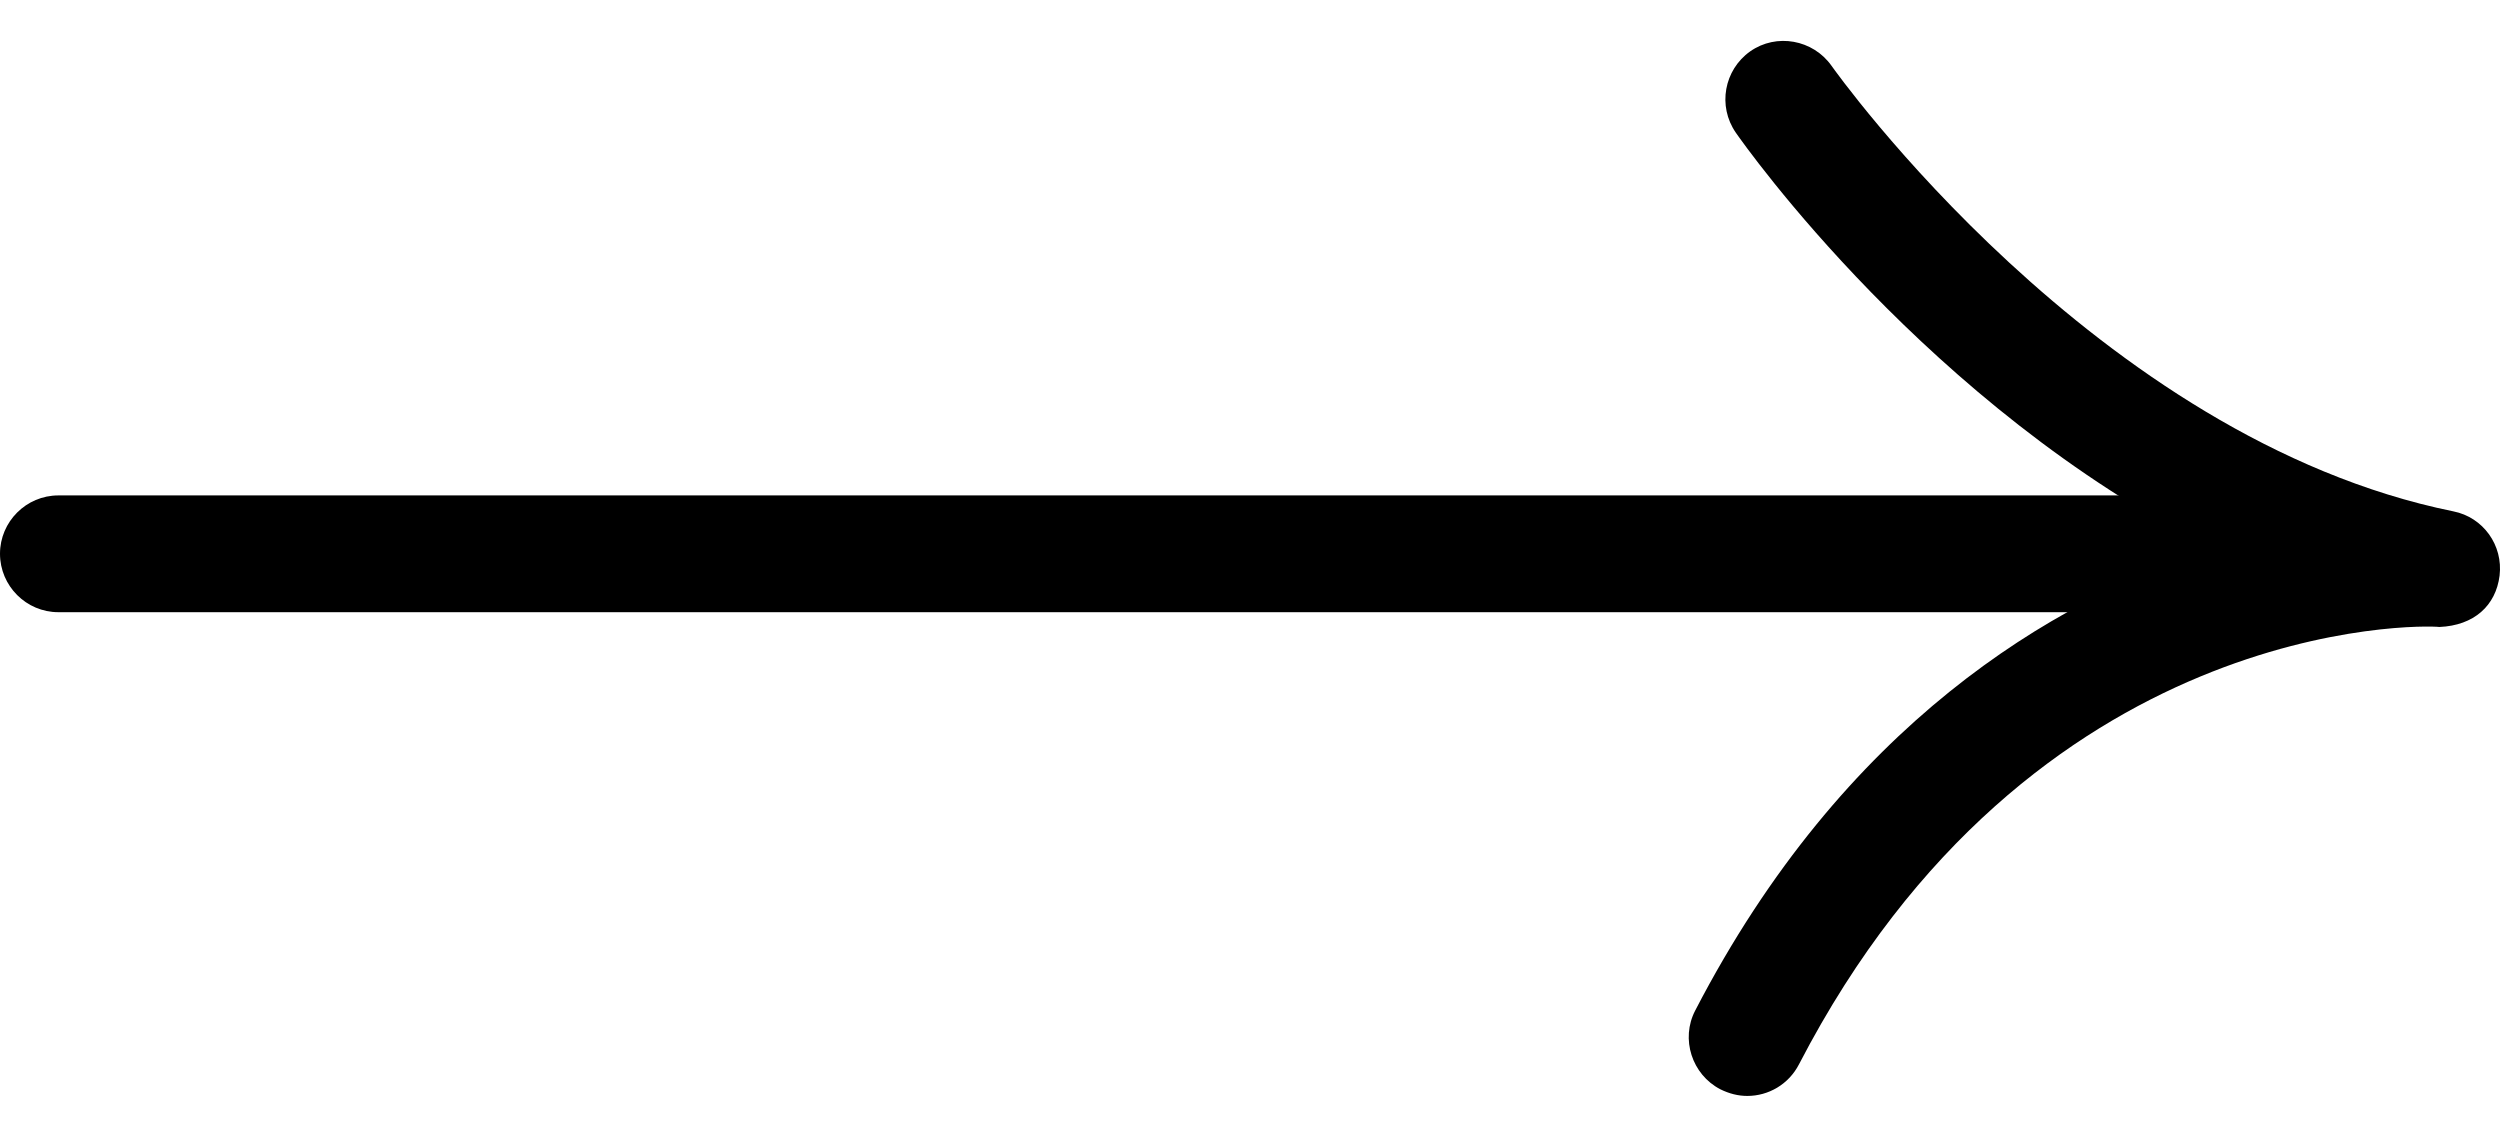
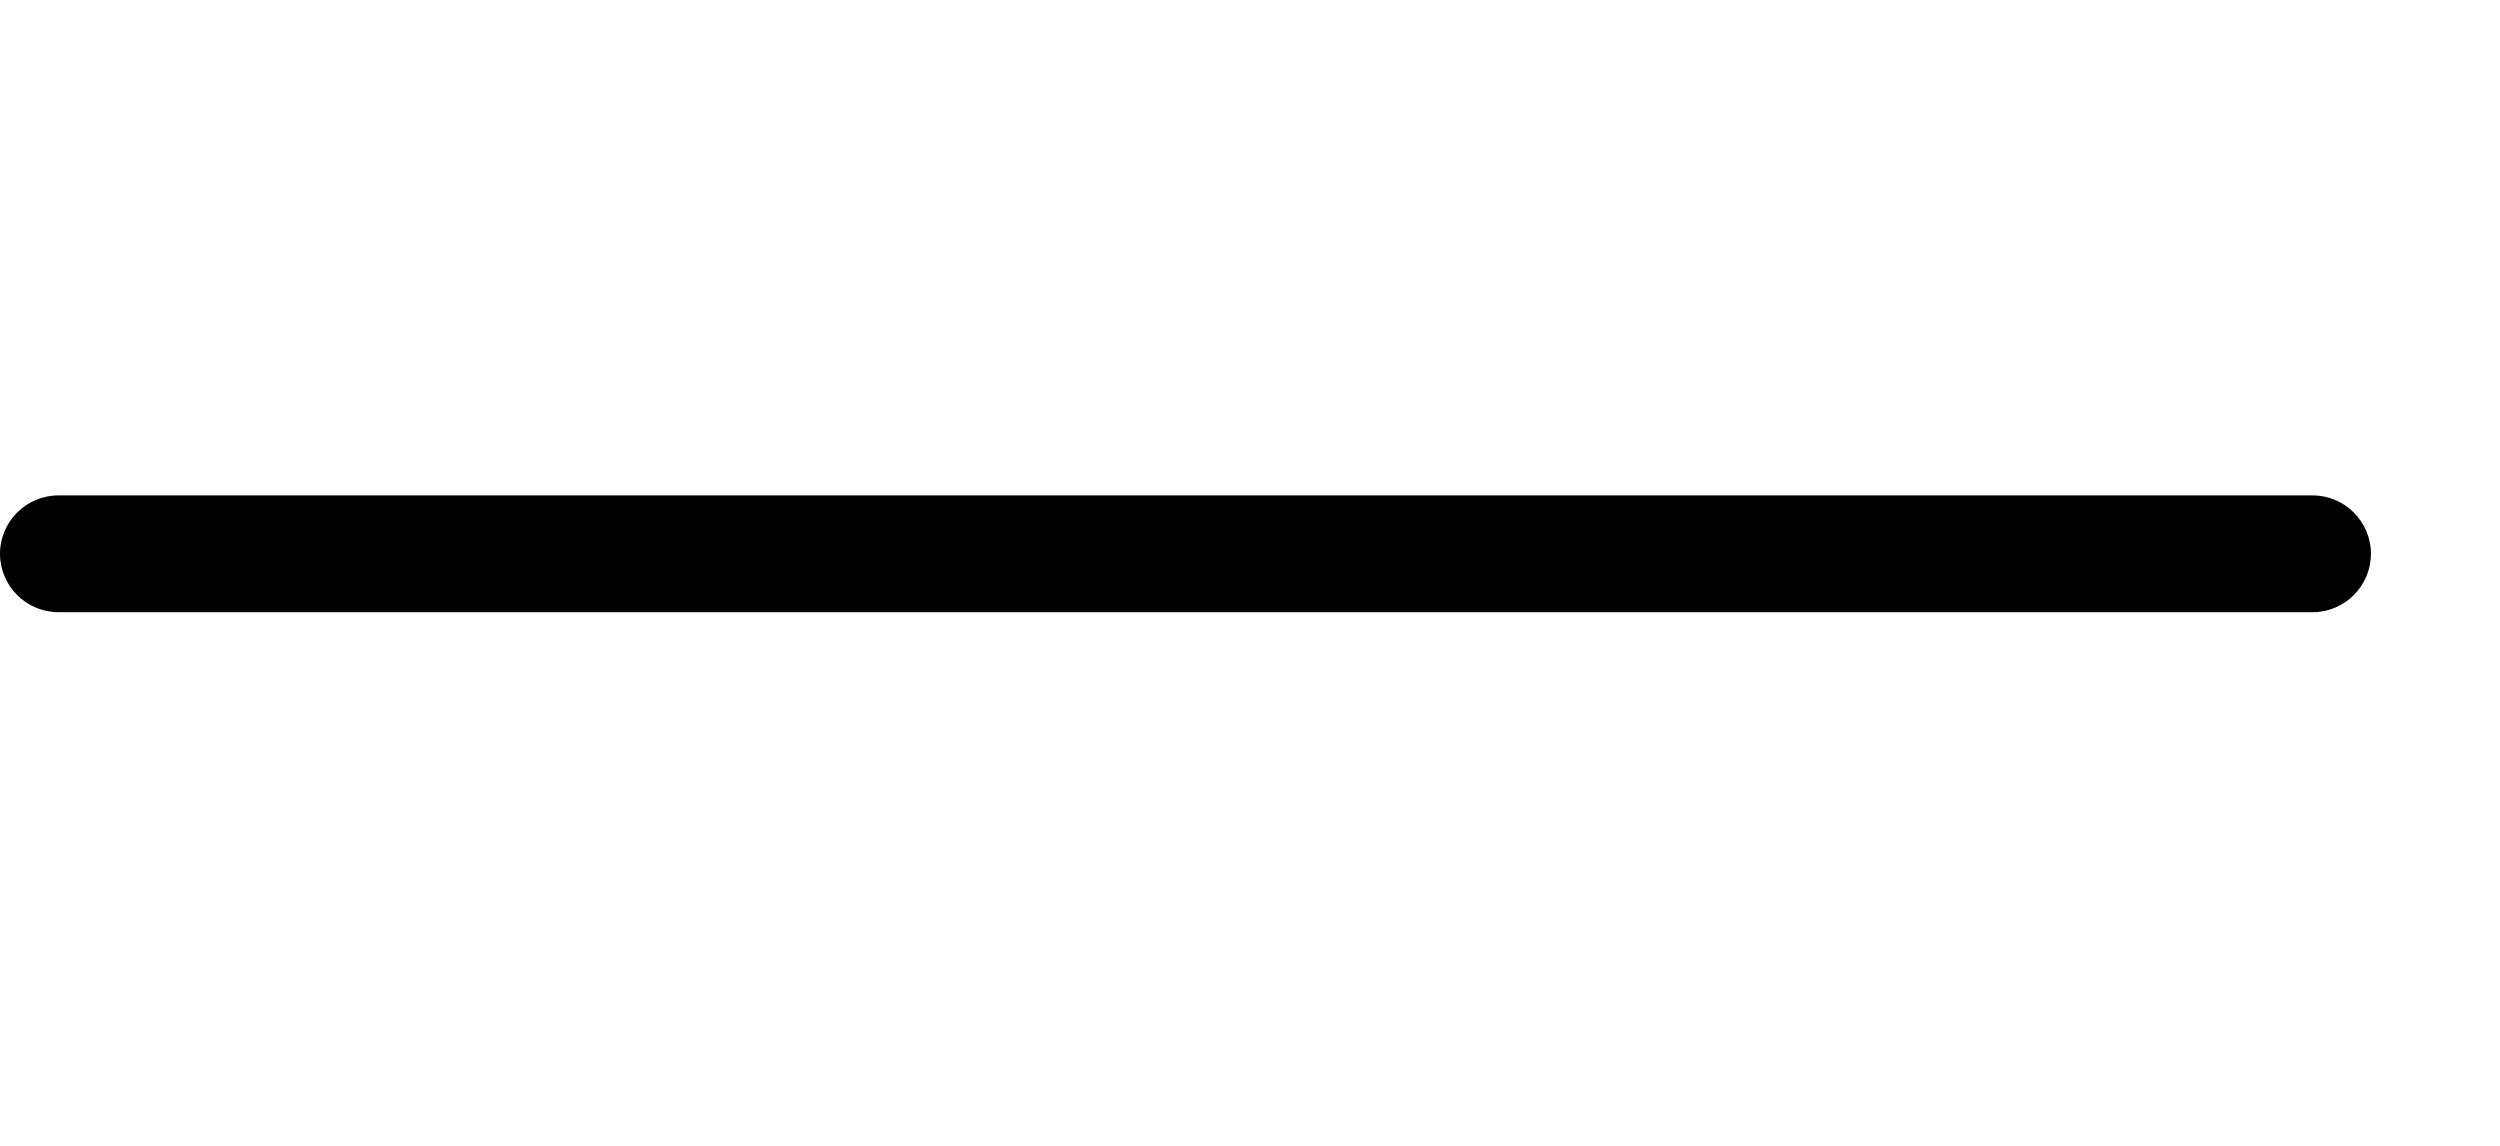
<svg xmlns="http://www.w3.org/2000/svg" width="24" height="11" viewBox="0 0 24 11" fill="none">
-   <path d="M16.774 10.521C16.686 10.521 16.6 10.499 16.515 10.457C16.242 10.315 16.132 9.974 16.274 9.701C17.7 6.949 19.704 5.771 21.233 5.268C18.512 3.898 16.753 1.401 16.664 1.274C16.487 1.018 16.551 0.671 16.802 0.493C17.054 0.316 17.405 0.38 17.583 0.632C17.608 0.667 20.119 4.211 23.552 4.909C23.84 4.966 24.031 5.236 23.996 5.526C23.96 5.814 23.751 6.005 23.418 6.019C23.255 5.998 19.502 5.913 17.271 10.216C17.171 10.411 16.976 10.521 16.774 10.521Z" fill="black" />
  <path d="M22.201 5.877H0.56C0.252 5.877 0 5.625 0 5.316C0 5.008 0.252 4.756 0.56 4.756H22.201C22.51 4.756 22.761 5.008 22.761 5.316C22.761 5.625 22.51 5.877 22.201 5.877Z" fill="black" />
</svg>